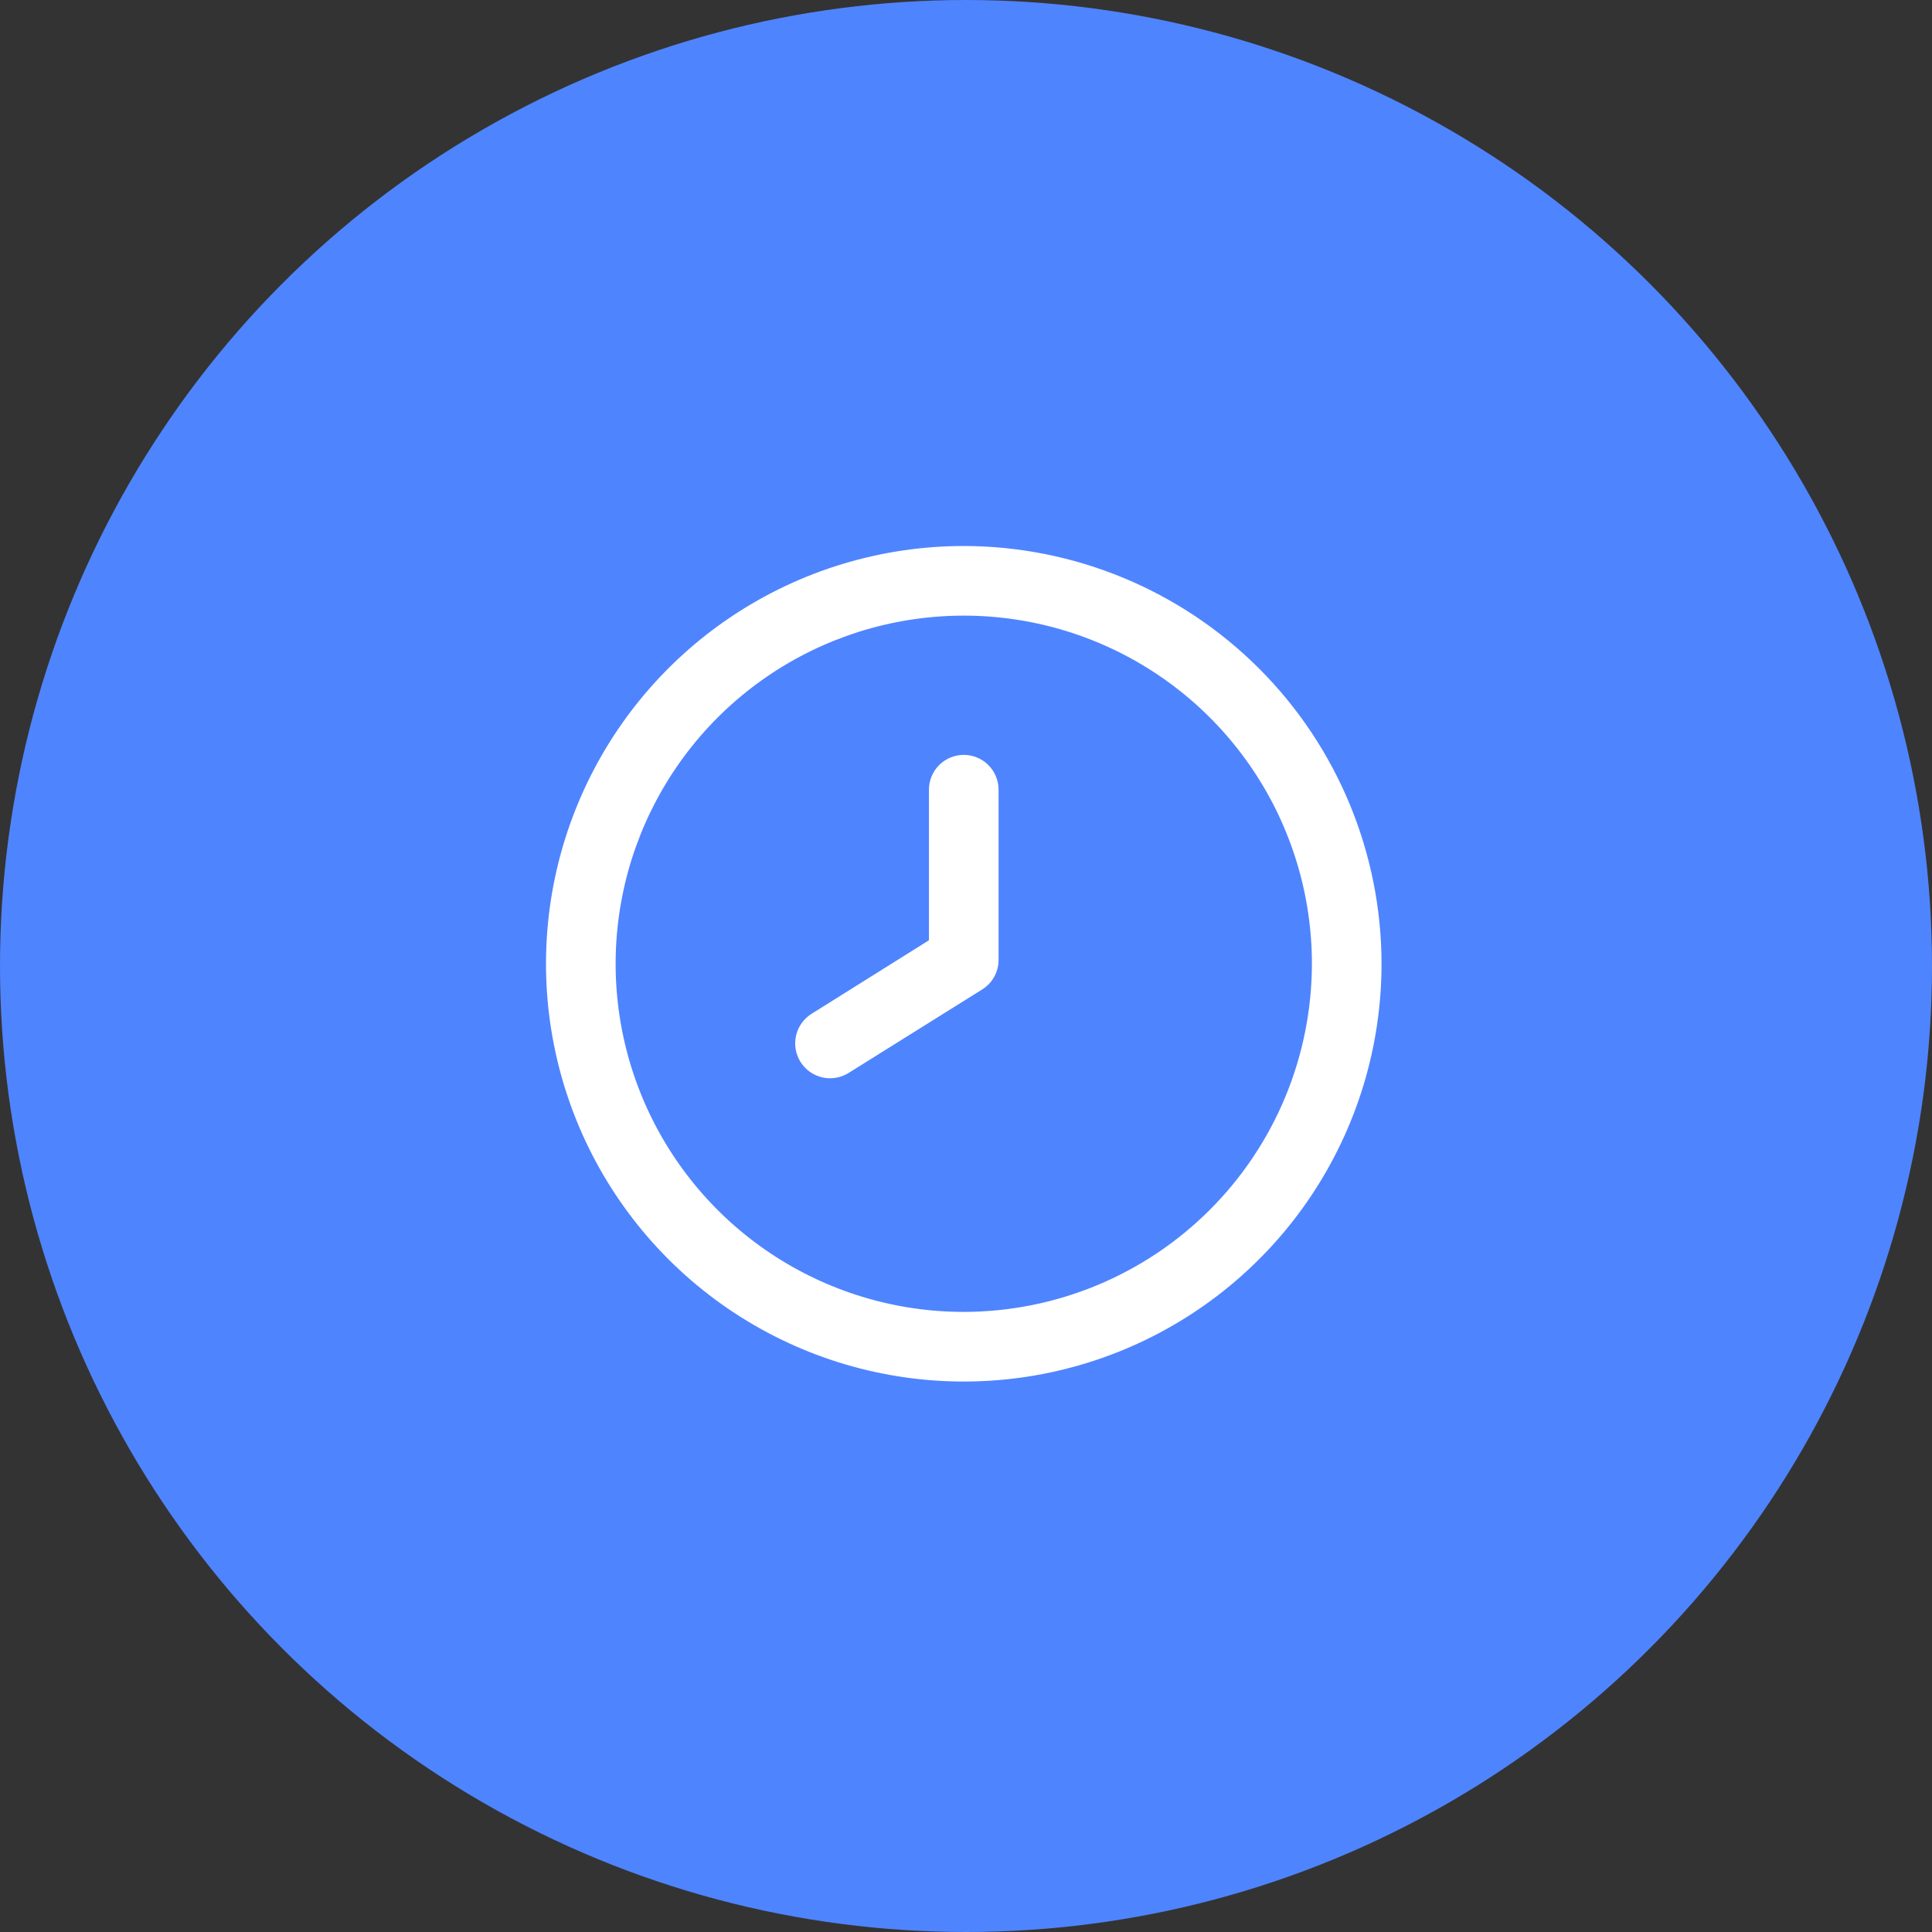
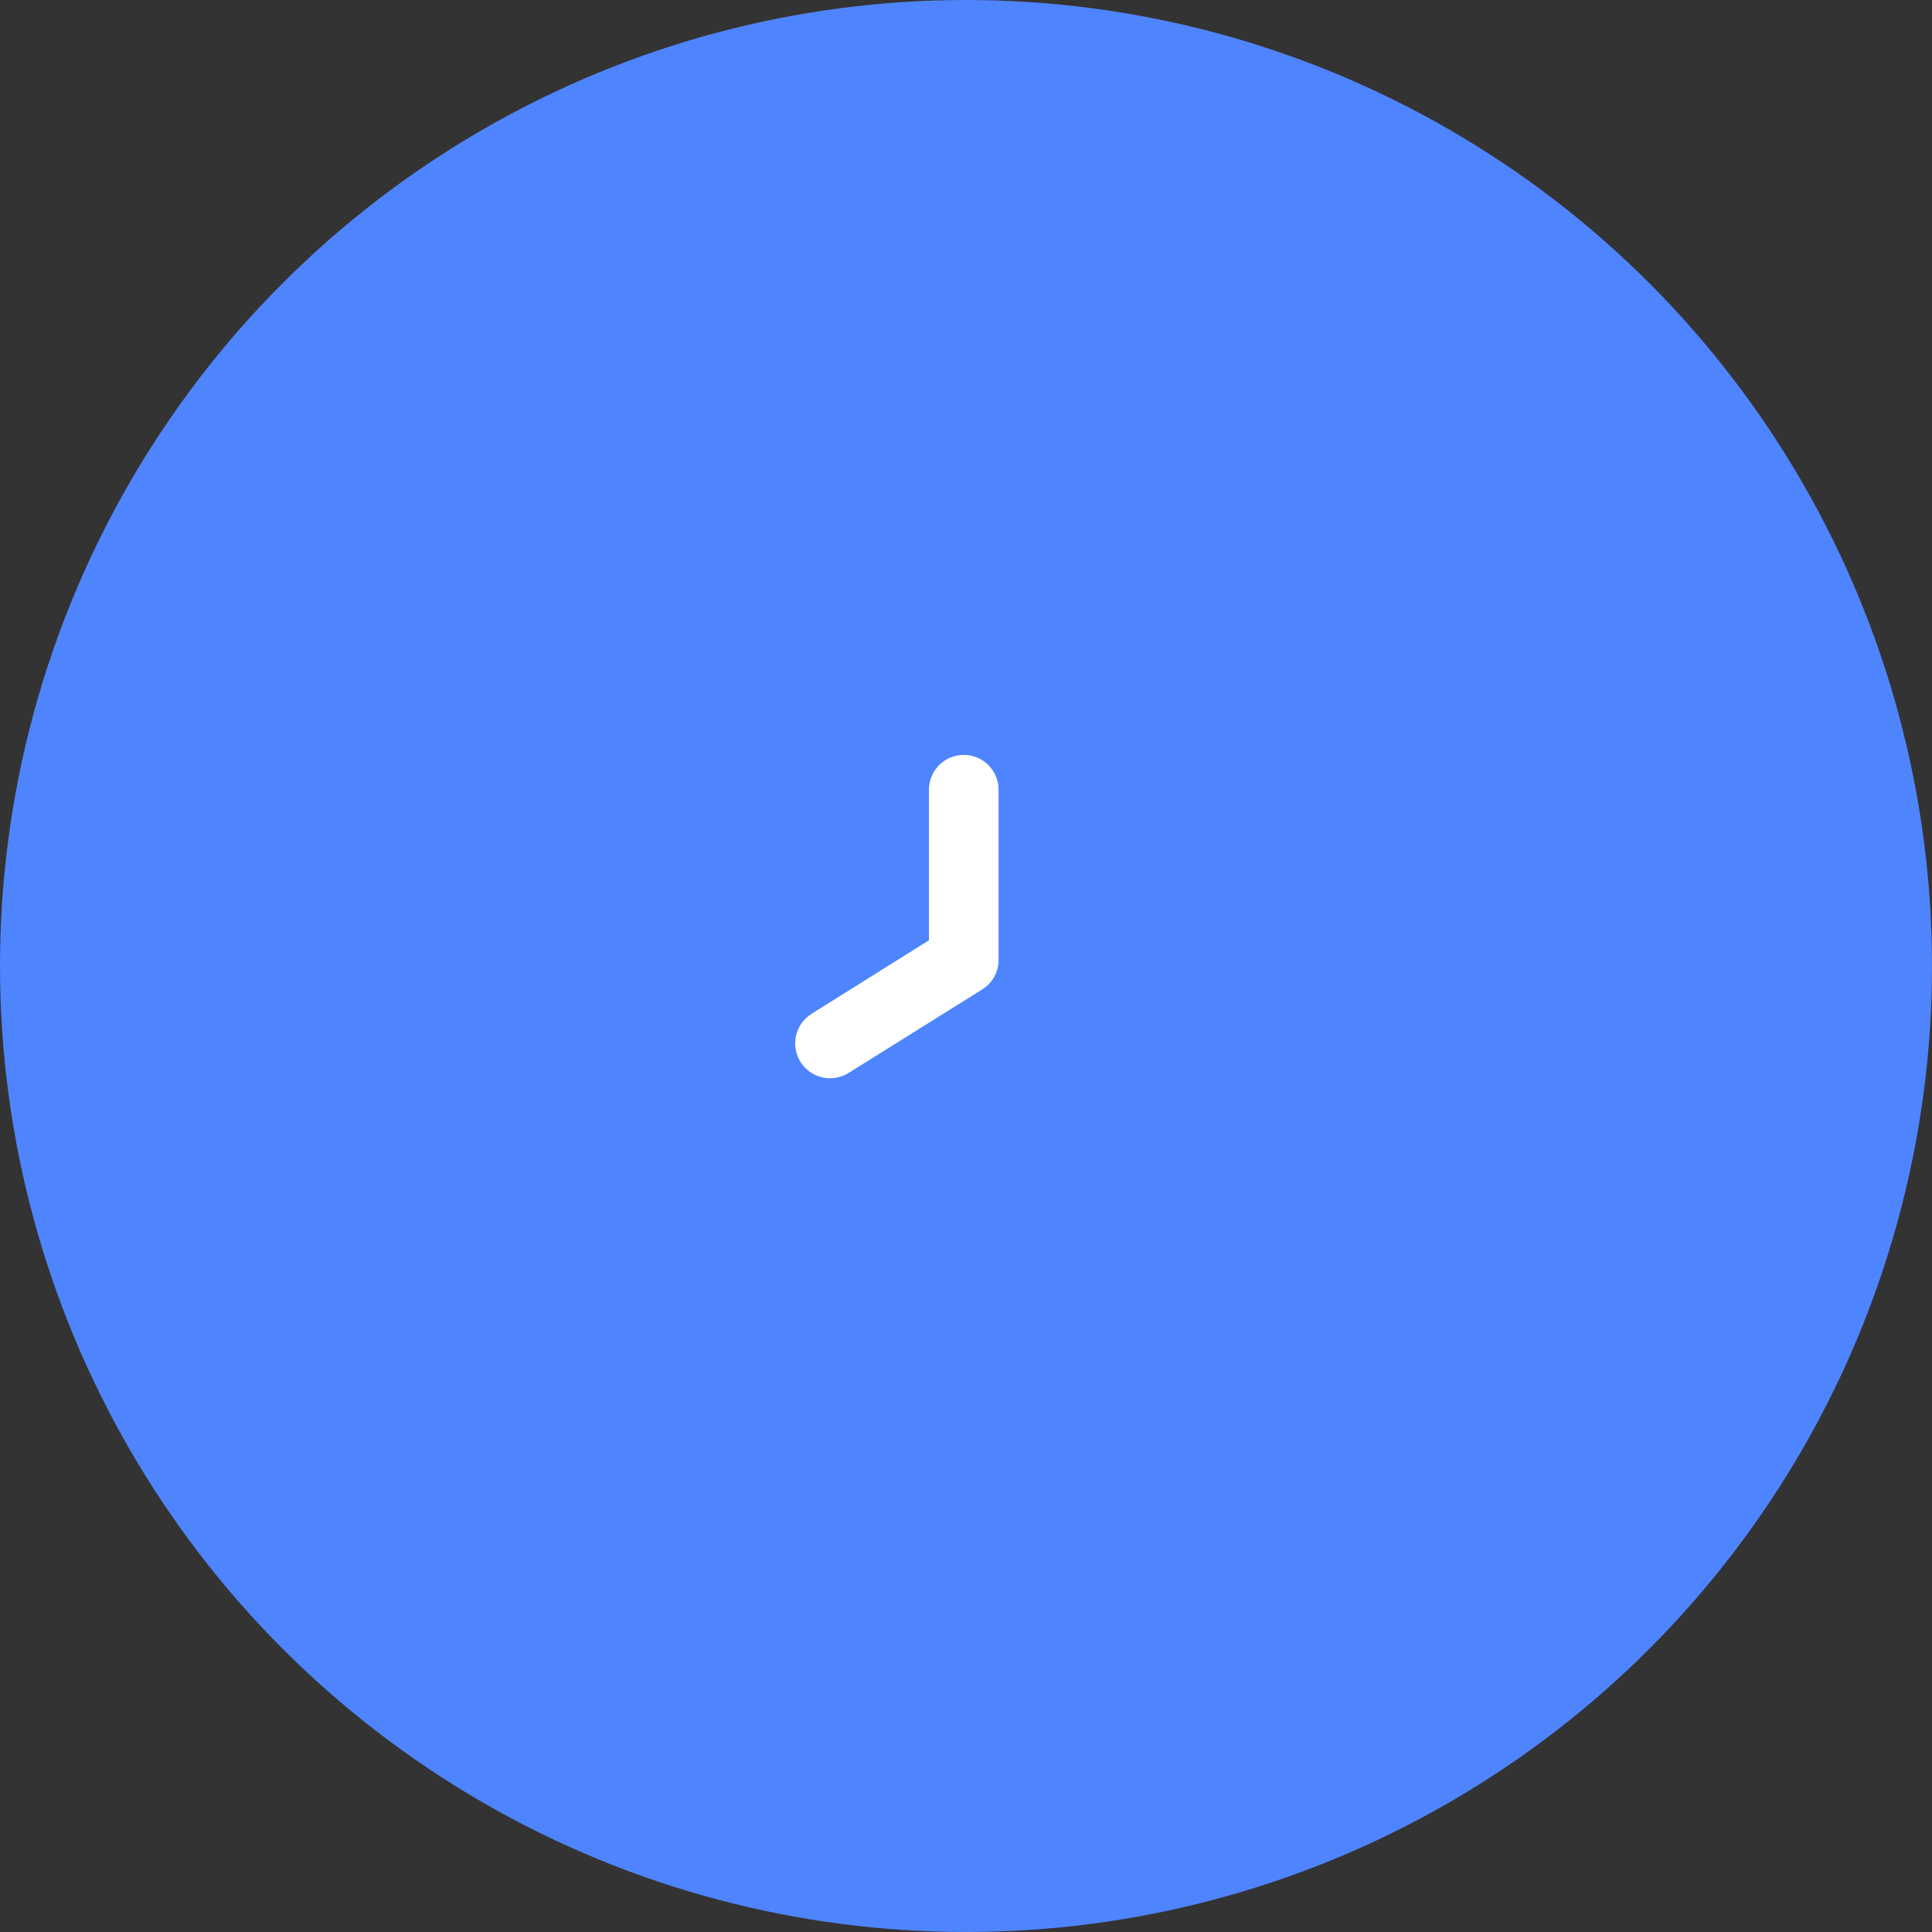
<svg xmlns="http://www.w3.org/2000/svg" width="276" height="276" viewBox="0 0 276 276" fill="none">
  <rect x="0" y="0" width="276" height="276" fill="#333333" stroke="none" />
  <circle cx="138" cy="138" r="138" fill="#4F84FF" />
-   <path d="M137.681 78C125.877 78 114.339 81.5 104.524 88.058C94.71 94.616 87.06 103.937 82.543 114.842C78.026 125.747 76.844 137.747 79.147 149.324C81.45 160.901 87.134 171.535 95.48 179.882C103.827 188.228 114.461 193.912 126.038 196.215C137.615 198.518 149.615 197.336 160.52 192.819C171.425 188.302 180.746 180.652 187.304 170.838C193.862 161.023 197.362 149.485 197.362 137.681C197.345 121.858 191.052 106.688 179.863 95.499C168.674 84.31 153.504 78.017 137.681 78ZM137.681 187.415C127.845 187.415 118.229 184.498 110.05 179.033C101.871 173.569 95.497 165.801 91.733 156.713C87.968 147.626 86.984 137.626 88.903 127.978C90.822 118.331 95.558 109.469 102.514 102.514C109.469 95.558 118.331 90.822 127.978 88.903C137.626 86.984 147.626 87.968 156.713 91.733C165.801 95.497 173.569 101.871 179.033 110.05C184.498 118.229 187.415 127.844 187.415 137.681C187.401 150.867 182.156 163.509 172.832 172.832C163.509 182.156 150.867 187.401 137.681 187.415Z" fill="white" />
  <path d="M137.68 107.84C136.361 107.84 135.096 108.364 134.163 109.297C133.231 110.23 132.707 111.495 132.707 112.814V134.324L115.941 144.828C114.82 145.528 114.023 146.645 113.726 147.933C113.428 149.221 113.654 150.575 114.355 151.696C115.055 152.817 116.172 153.614 117.46 153.912C118.748 154.209 120.102 153.983 121.223 153.282L140.321 141.346C141.043 140.894 141.636 140.264 142.044 139.517C142.453 138.77 142.663 137.93 142.653 137.079V112.814C142.653 111.495 142.13 110.23 141.197 109.297C140.264 108.364 138.999 107.84 137.68 107.84Z" fill="white" />
</svg>